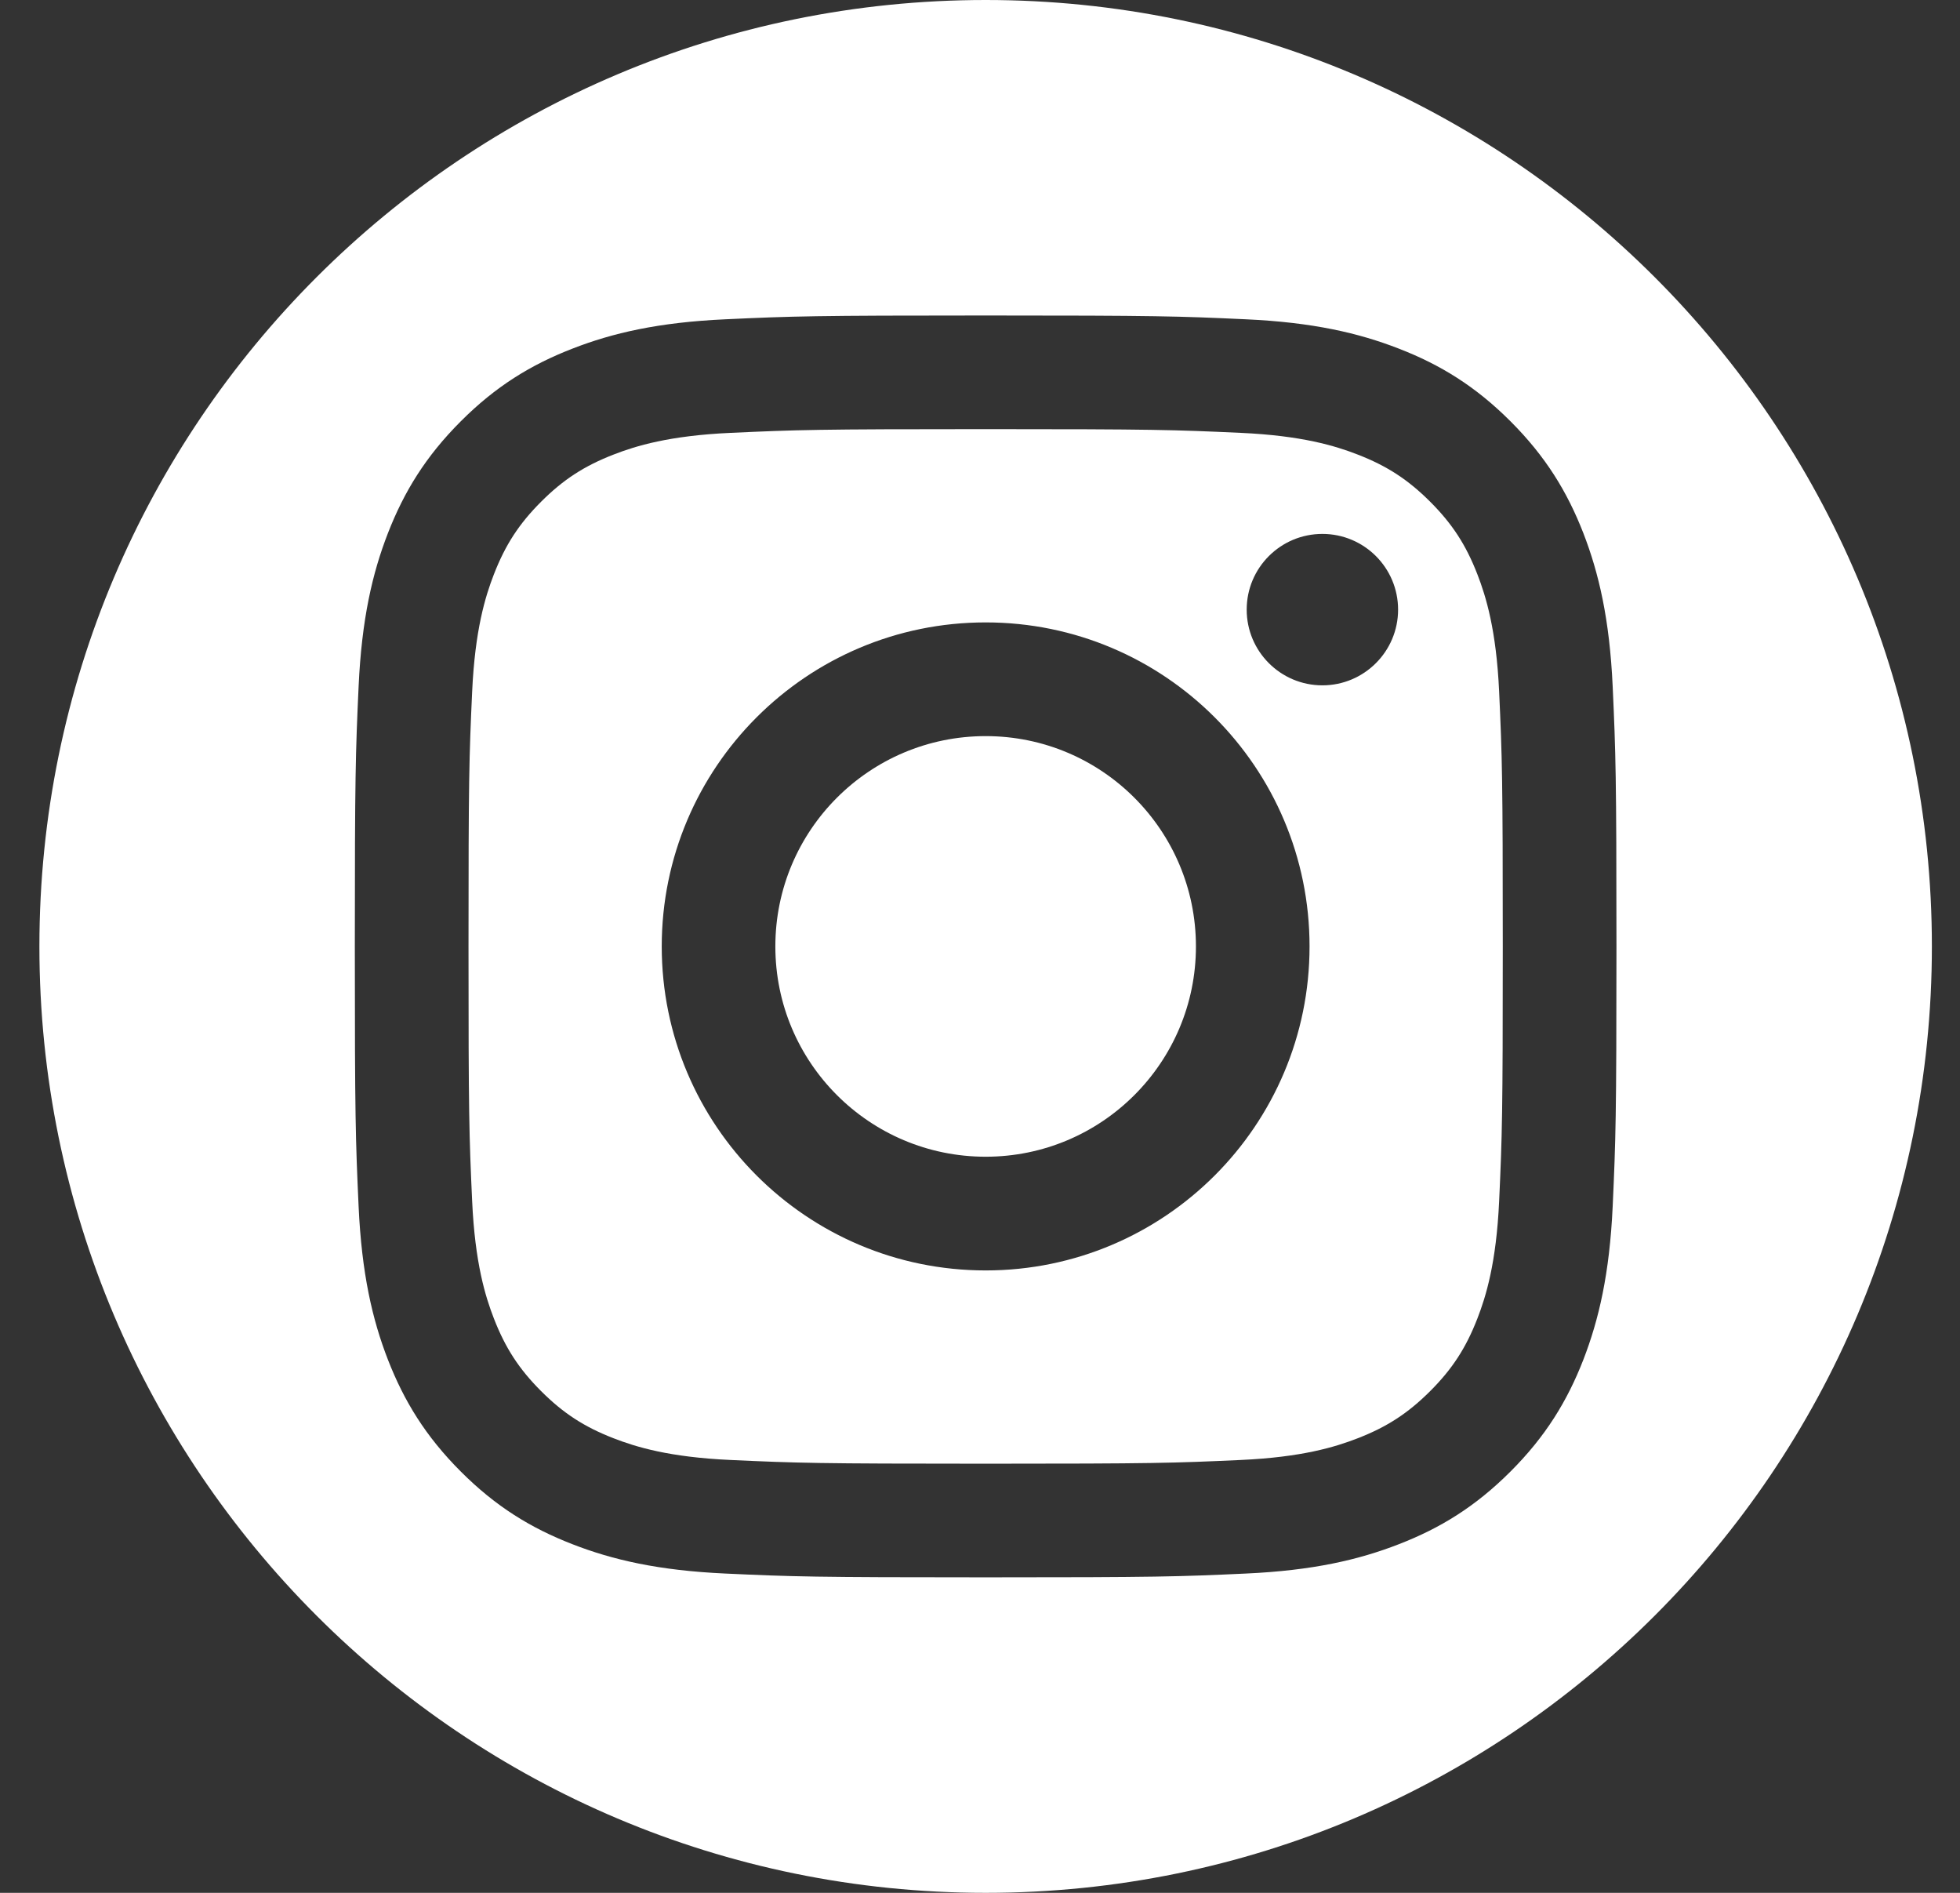
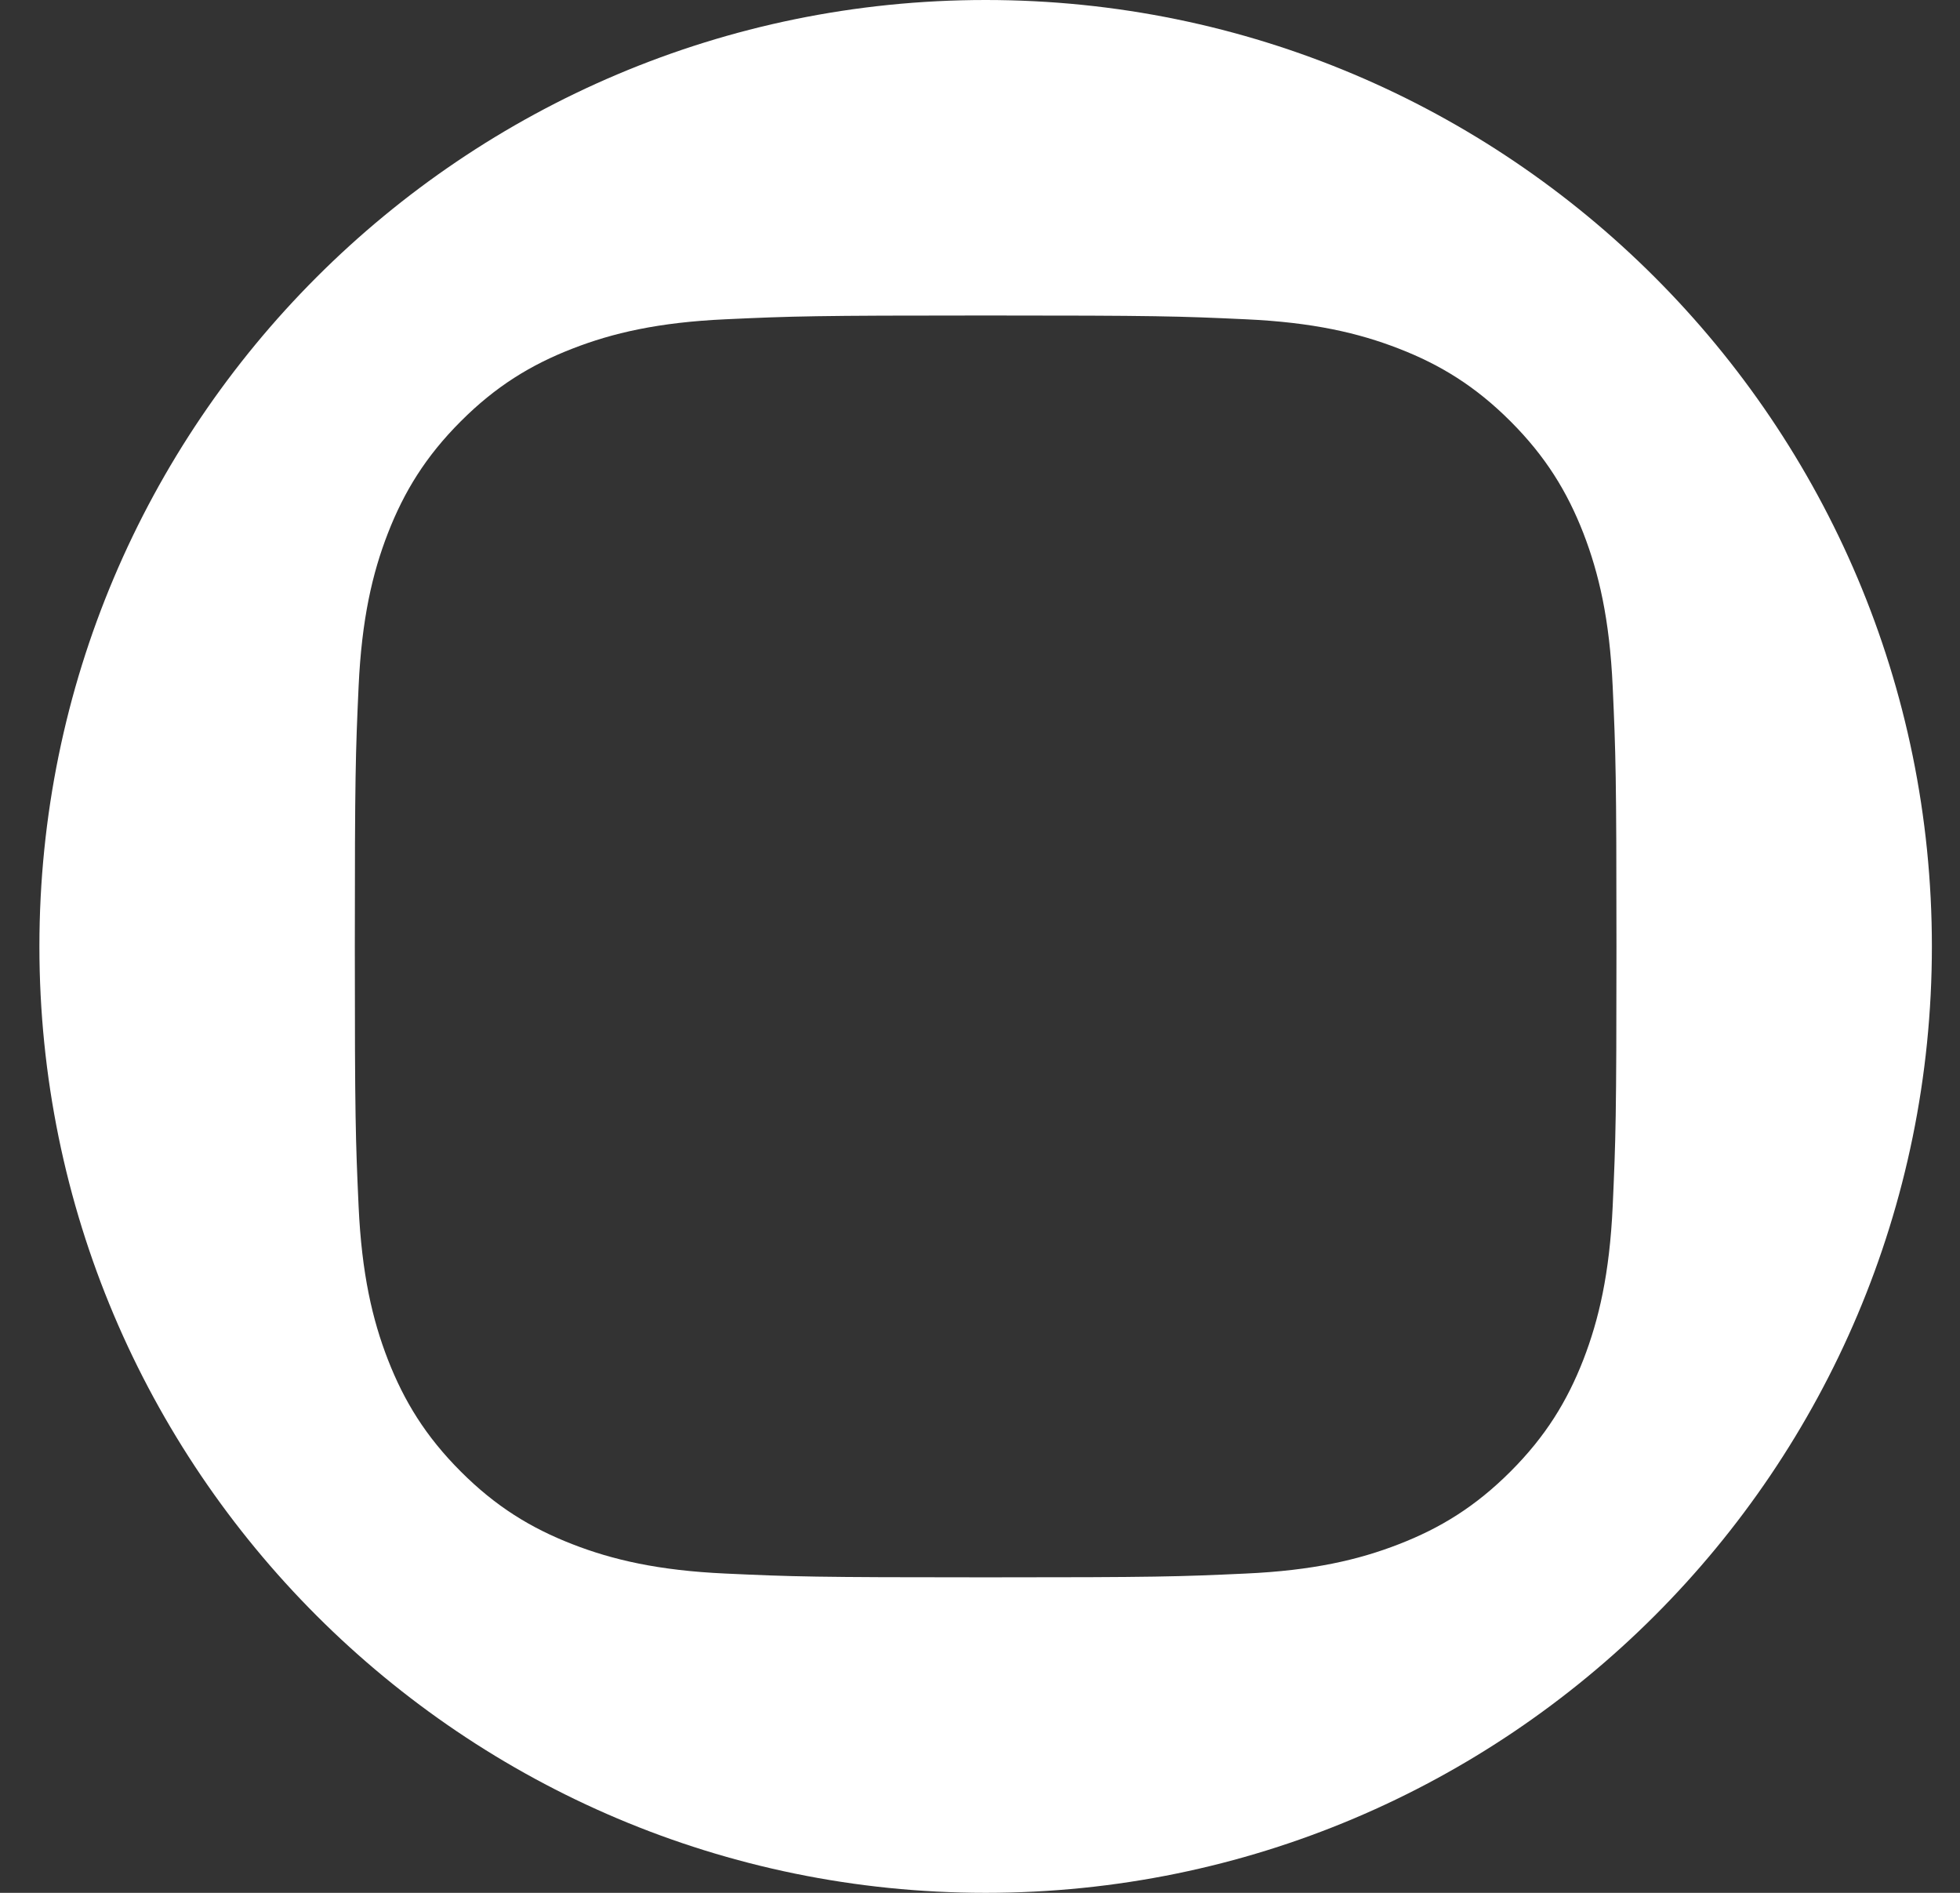
<svg xmlns="http://www.w3.org/2000/svg" width="29" height="28" viewBox="0 0 29 28" fill="none">
  <rect x="0" y="0" width="29" height="28" fill="#333333" stroke="none" />
-   <path d="M11.472 14C11.472 15.718 12.865 17.111 14.584 17.111C16.302 17.111 17.695 15.718 17.695 14C17.695 12.282 16.302 10.889 14.584 10.889C12.865 10.889 11.472 12.282 11.472 14Z" fill="white" />
-   <path fill-rule="evenodd" clip-rule="evenodd" d="M18.355 6.403C17.371 6.358 17.076 6.348 14.584 6.348C12.091 6.348 11.796 6.358 10.812 6.403C9.902 6.444 9.408 6.596 9.079 6.724C8.643 6.893 8.332 7.096 8.006 7.422C7.679 7.749 7.477 8.06 7.308 8.495C7.18 8.824 7.028 9.319 6.986 10.229C6.941 11.213 6.932 11.508 6.932 14C6.932 16.492 6.941 16.787 6.986 17.771C7.028 18.681 7.18 19.176 7.308 19.505C7.477 19.94 7.679 20.251 8.006 20.578C8.332 20.904 8.643 21.107 9.079 21.276C9.408 21.404 9.902 21.556 10.812 21.597C11.796 21.642 12.091 21.652 14.584 21.652C17.076 21.652 17.371 21.642 18.355 21.597C19.265 21.556 19.759 21.404 20.088 21.276C20.524 21.107 20.834 20.904 21.161 20.578C21.488 20.251 21.69 19.94 21.859 19.505C21.987 19.176 22.139 18.681 22.181 17.771C22.226 16.787 22.235 16.492 22.235 14C22.235 11.508 22.226 11.213 22.181 10.229C22.139 9.319 21.987 8.824 21.859 8.495C21.69 8.06 21.488 7.749 21.161 7.422C20.834 7.096 20.524 6.893 20.088 6.724C19.759 6.596 19.265 6.444 18.355 6.403ZM9.791 14C9.791 11.353 11.937 9.207 14.584 9.207C17.23 9.207 19.376 11.353 19.376 14C19.376 16.647 17.23 18.793 14.584 18.793C11.937 18.793 9.791 16.647 9.791 14ZM20.686 9.018C20.686 9.636 20.184 10.138 19.566 10.138C18.947 10.138 18.446 9.636 18.446 9.018C18.446 8.399 18.947 7.898 19.566 7.898C20.184 7.898 20.686 8.399 20.686 9.018Z" fill="white" />
  <path fill-rule="evenodd" clip-rule="evenodd" d="M28.584 14C28.584 21.732 22.316 28 14.584 28C6.852 28 0.583 21.732 0.583 14C0.583 6.268 6.852 0 14.584 0C22.316 0 28.584 6.268 28.584 14ZM10.735 4.723C11.731 4.677 12.049 4.667 14.584 4.667C17.118 4.667 17.436 4.677 18.431 4.723C19.425 4.768 20.103 4.926 20.697 5.157C21.311 5.395 21.831 5.714 22.35 6.233C22.869 6.752 23.188 7.273 23.427 7.886C23.657 8.48 23.815 9.158 23.861 10.152C23.906 11.147 23.917 11.465 23.917 14C23.917 16.535 23.906 16.853 23.861 17.848C23.815 18.841 23.657 19.52 23.427 20.114C23.188 20.727 22.869 21.248 22.35 21.767C21.831 22.286 21.311 22.605 20.697 22.843C20.103 23.074 19.425 23.232 18.431 23.277C17.436 23.323 17.118 23.333 14.584 23.333C12.049 23.333 11.731 23.323 10.735 23.277C9.742 23.232 9.063 23.074 8.47 22.843C7.856 22.605 7.335 22.286 6.817 21.767C6.298 21.248 5.979 20.727 5.74 20.114C5.509 19.52 5.352 18.841 5.306 17.848C5.261 16.853 5.25 16.535 5.25 14C5.25 11.465 5.261 11.147 5.306 10.152C5.352 9.158 5.509 8.48 5.74 7.886C5.979 7.273 6.298 6.752 6.817 6.233C7.335 5.714 7.856 5.395 8.47 5.157C9.063 4.926 9.742 4.768 10.735 4.723Z" fill="white" />
</svg>